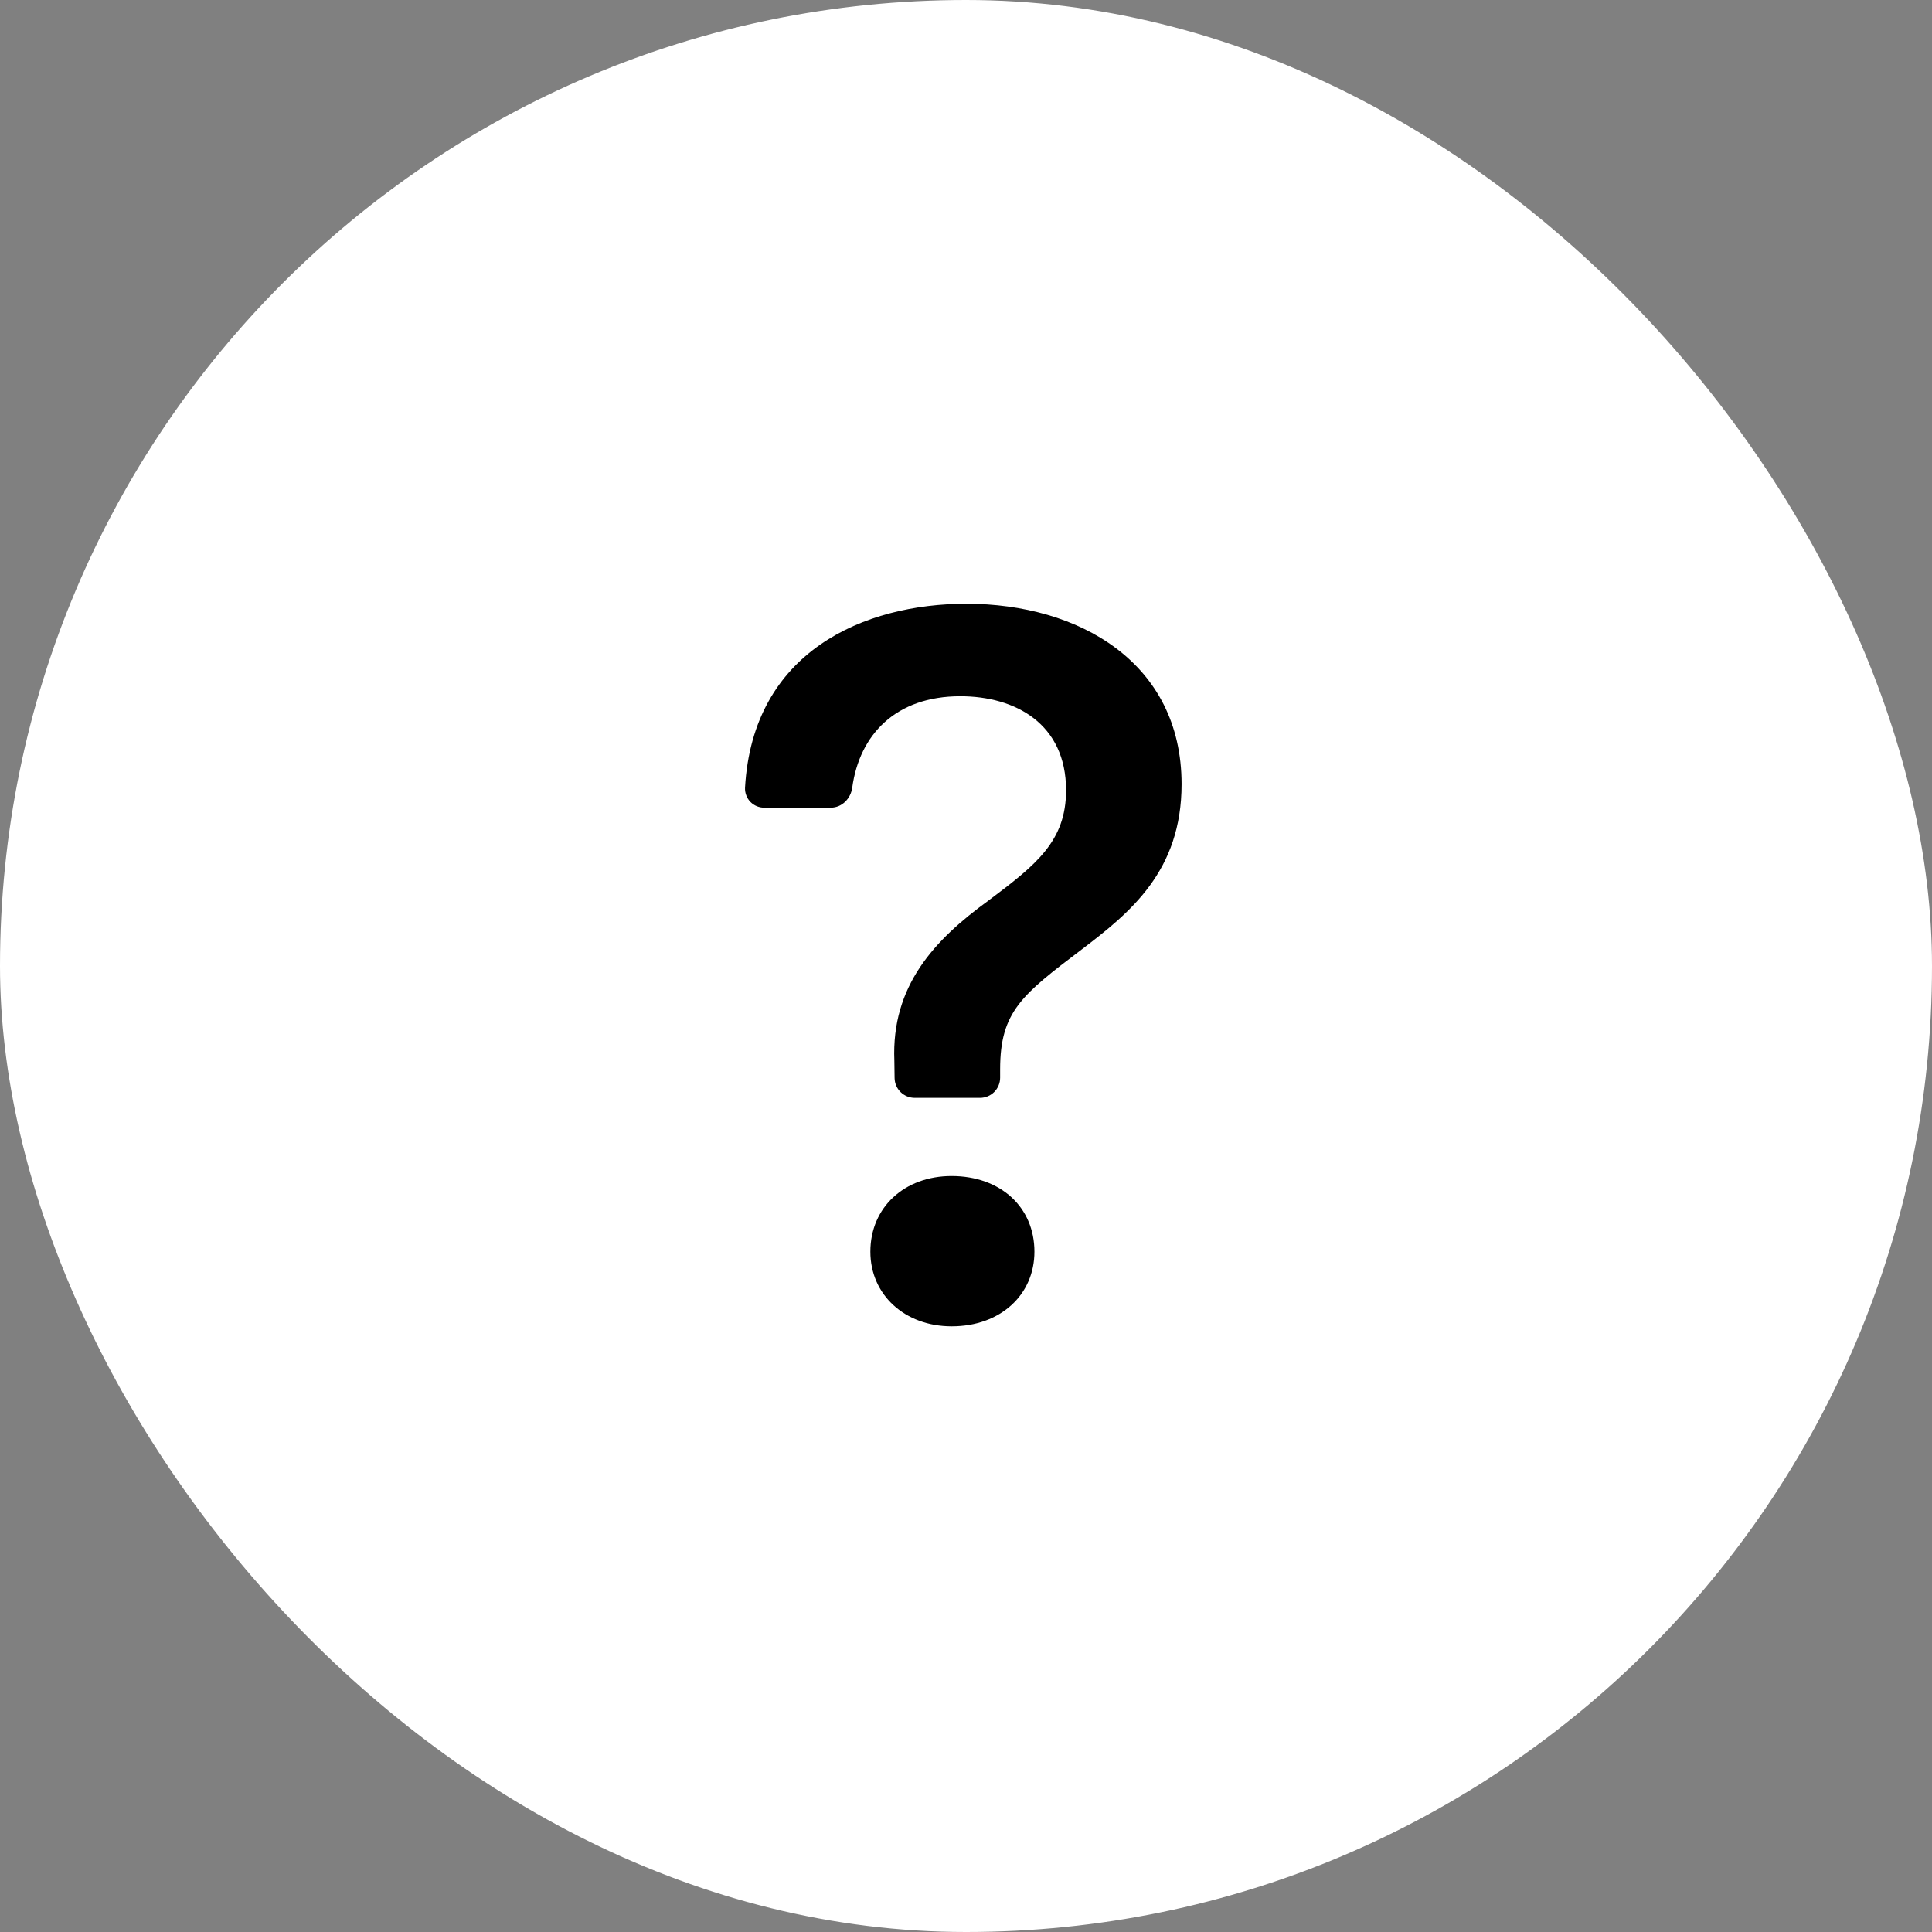
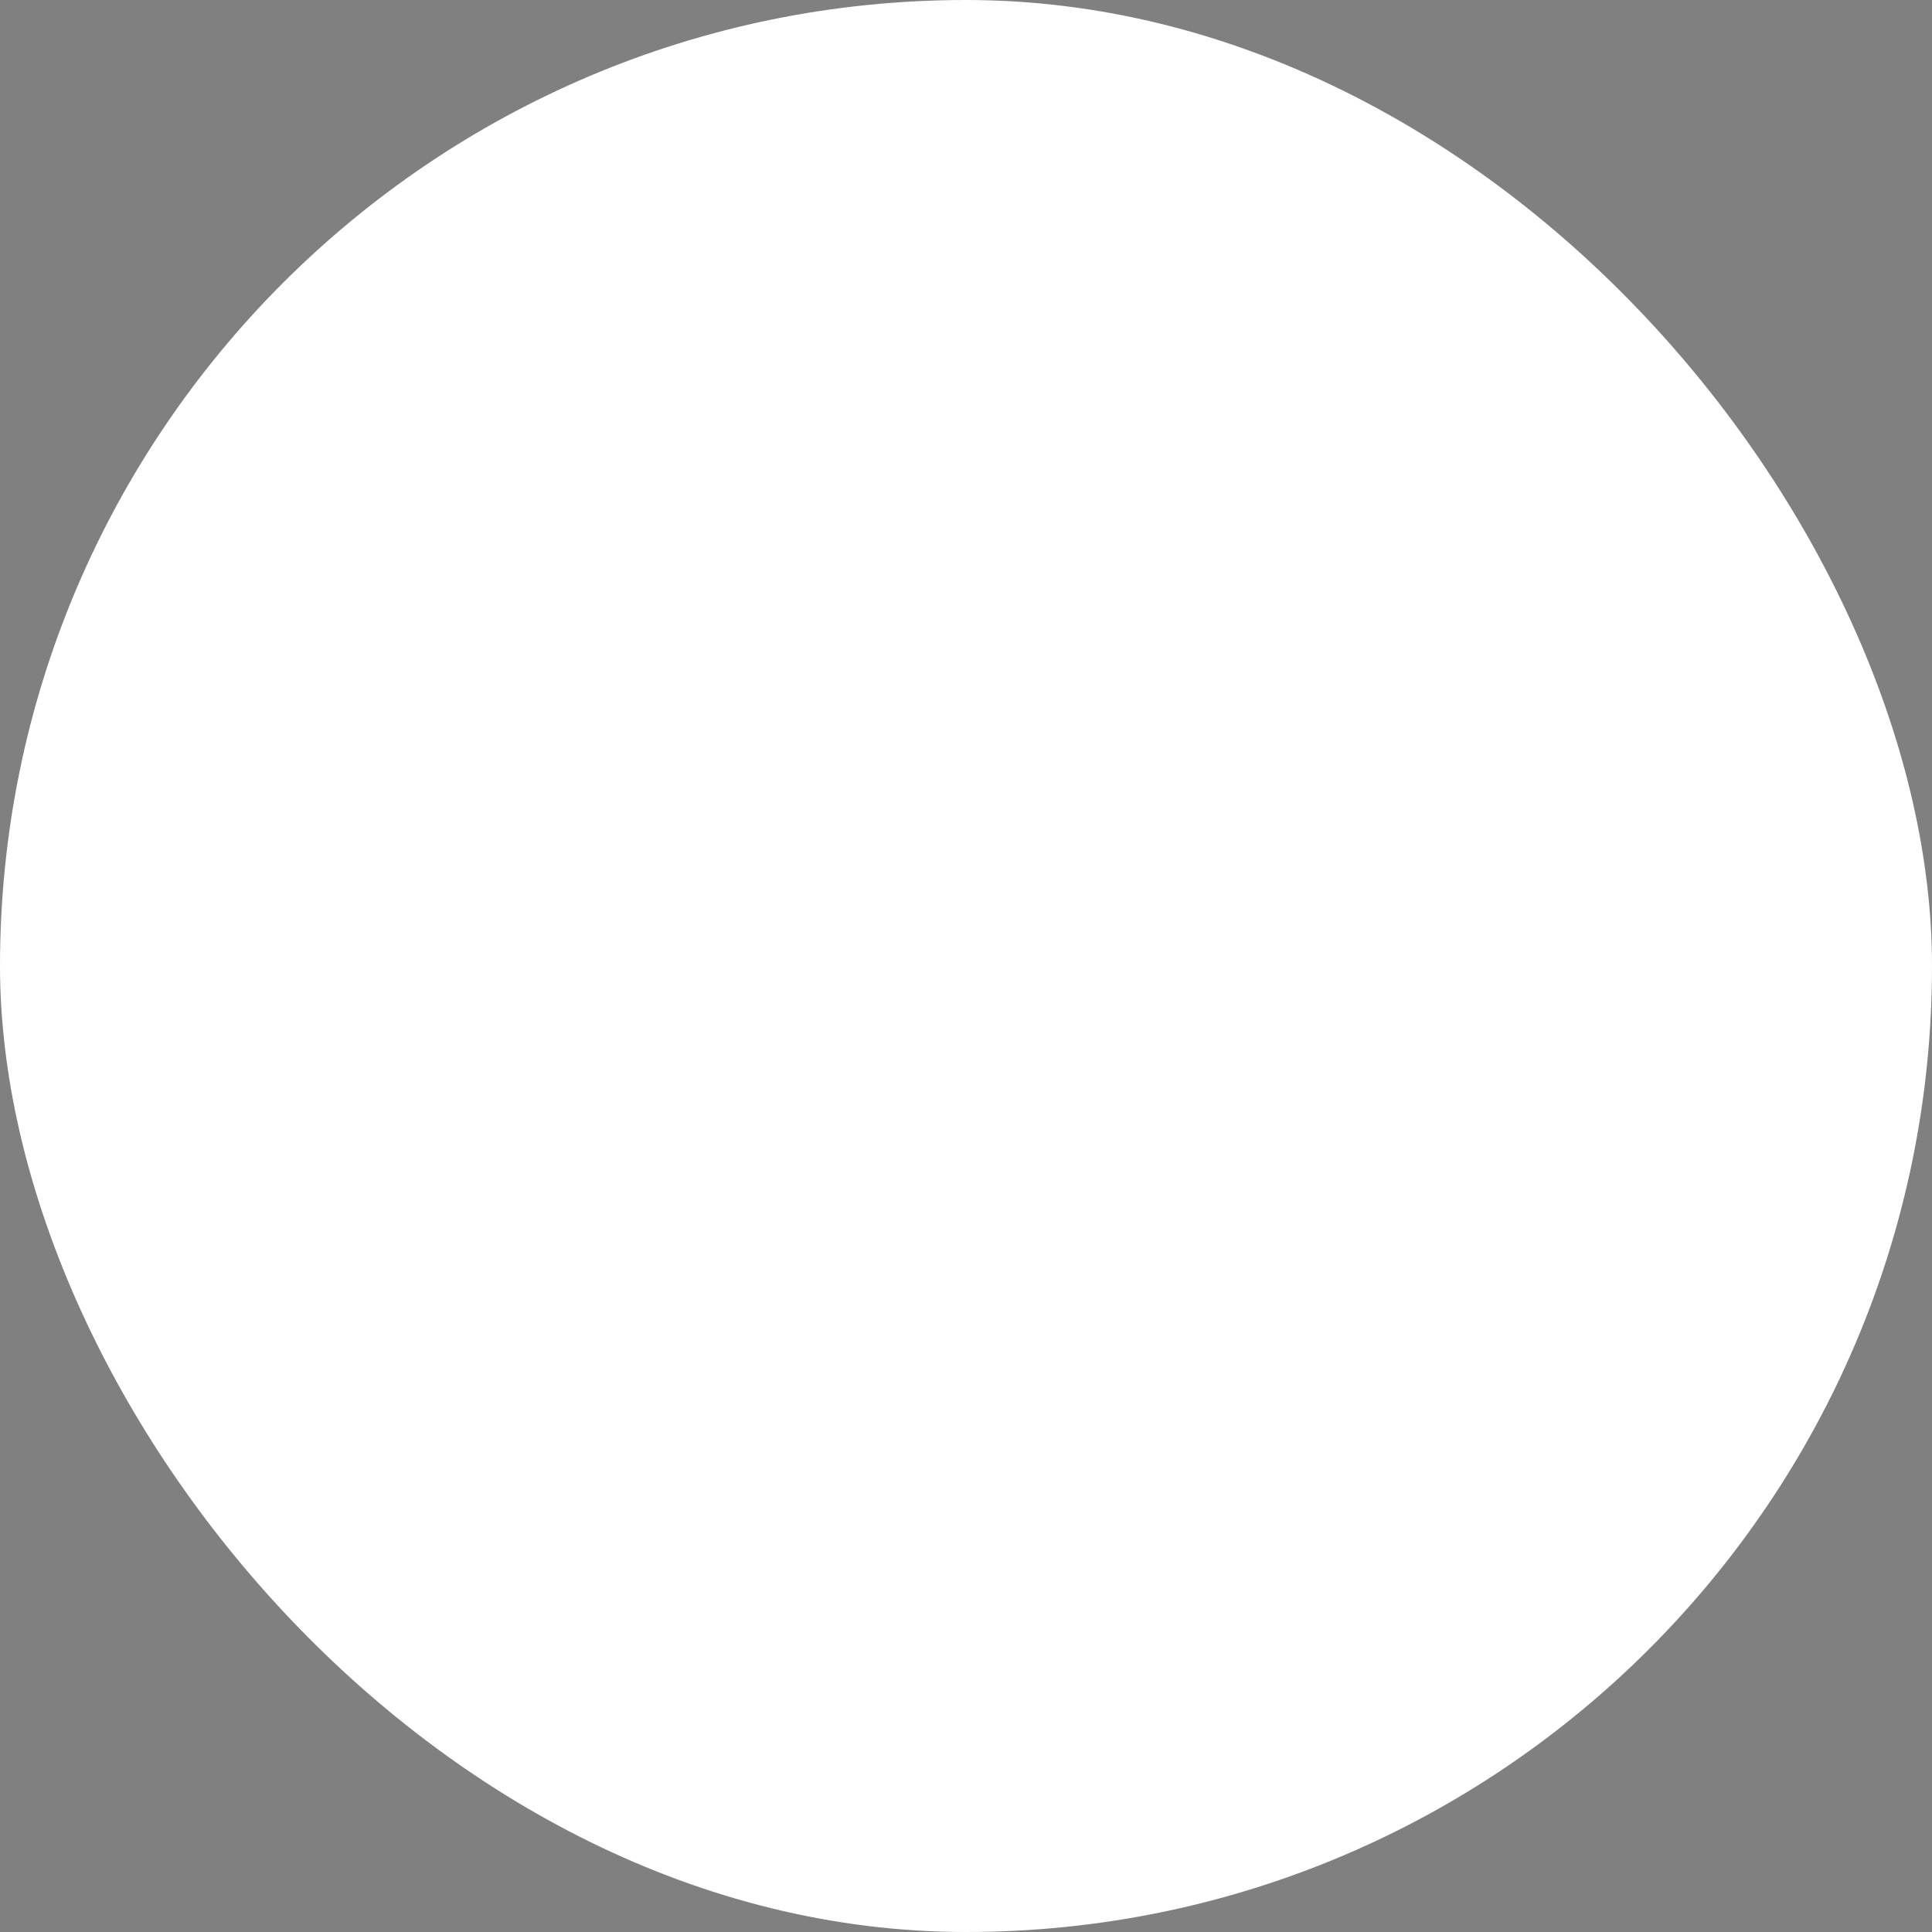
<svg xmlns="http://www.w3.org/2000/svg" width="48" height="48" viewBox="0 0 48 48" fill="none">
  <rect x="0" y="0" width="48" height="48" fill="#808080" stroke="none" />
  <rect width="48" height="48" rx="24" fill="white" style="fill:white;fill-opacity:1;" />
-   <path d="M18.51 19.572C18.507 19.637 18.518 19.701 18.541 19.761C18.564 19.822 18.599 19.877 18.644 19.923C18.689 19.969 18.744 20.006 18.803 20.03C18.863 20.055 18.927 20.067 18.992 20.066H20.642C20.918 20.066 21.138 19.84 21.174 19.566C21.354 18.254 22.254 17.298 23.858 17.298C25.23 17.298 26.486 17.984 26.486 19.634C26.486 20.904 25.738 21.488 24.556 22.376C23.21 23.354 22.144 24.496 22.22 26.35L22.226 26.784C22.228 26.915 22.282 27.04 22.375 27.132C22.469 27.224 22.595 27.276 22.726 27.276H24.348C24.481 27.276 24.608 27.223 24.701 27.13C24.795 27.036 24.848 26.909 24.848 26.776V26.566C24.848 25.13 25.394 24.712 26.868 23.594C28.086 22.668 29.356 21.64 29.356 19.482C29.356 16.46 26.804 15 24.01 15C21.476 15 18.7 16.18 18.51 19.572ZM21.624 31.098C21.624 32.164 22.474 32.952 23.644 32.952C24.862 32.952 25.7 32.164 25.7 31.098C25.7 29.994 24.86 29.218 23.642 29.218C22.474 29.218 21.624 29.994 21.624 31.098Z" fill="black" style="fill:black;fill-opacity:1;" />
</svg>